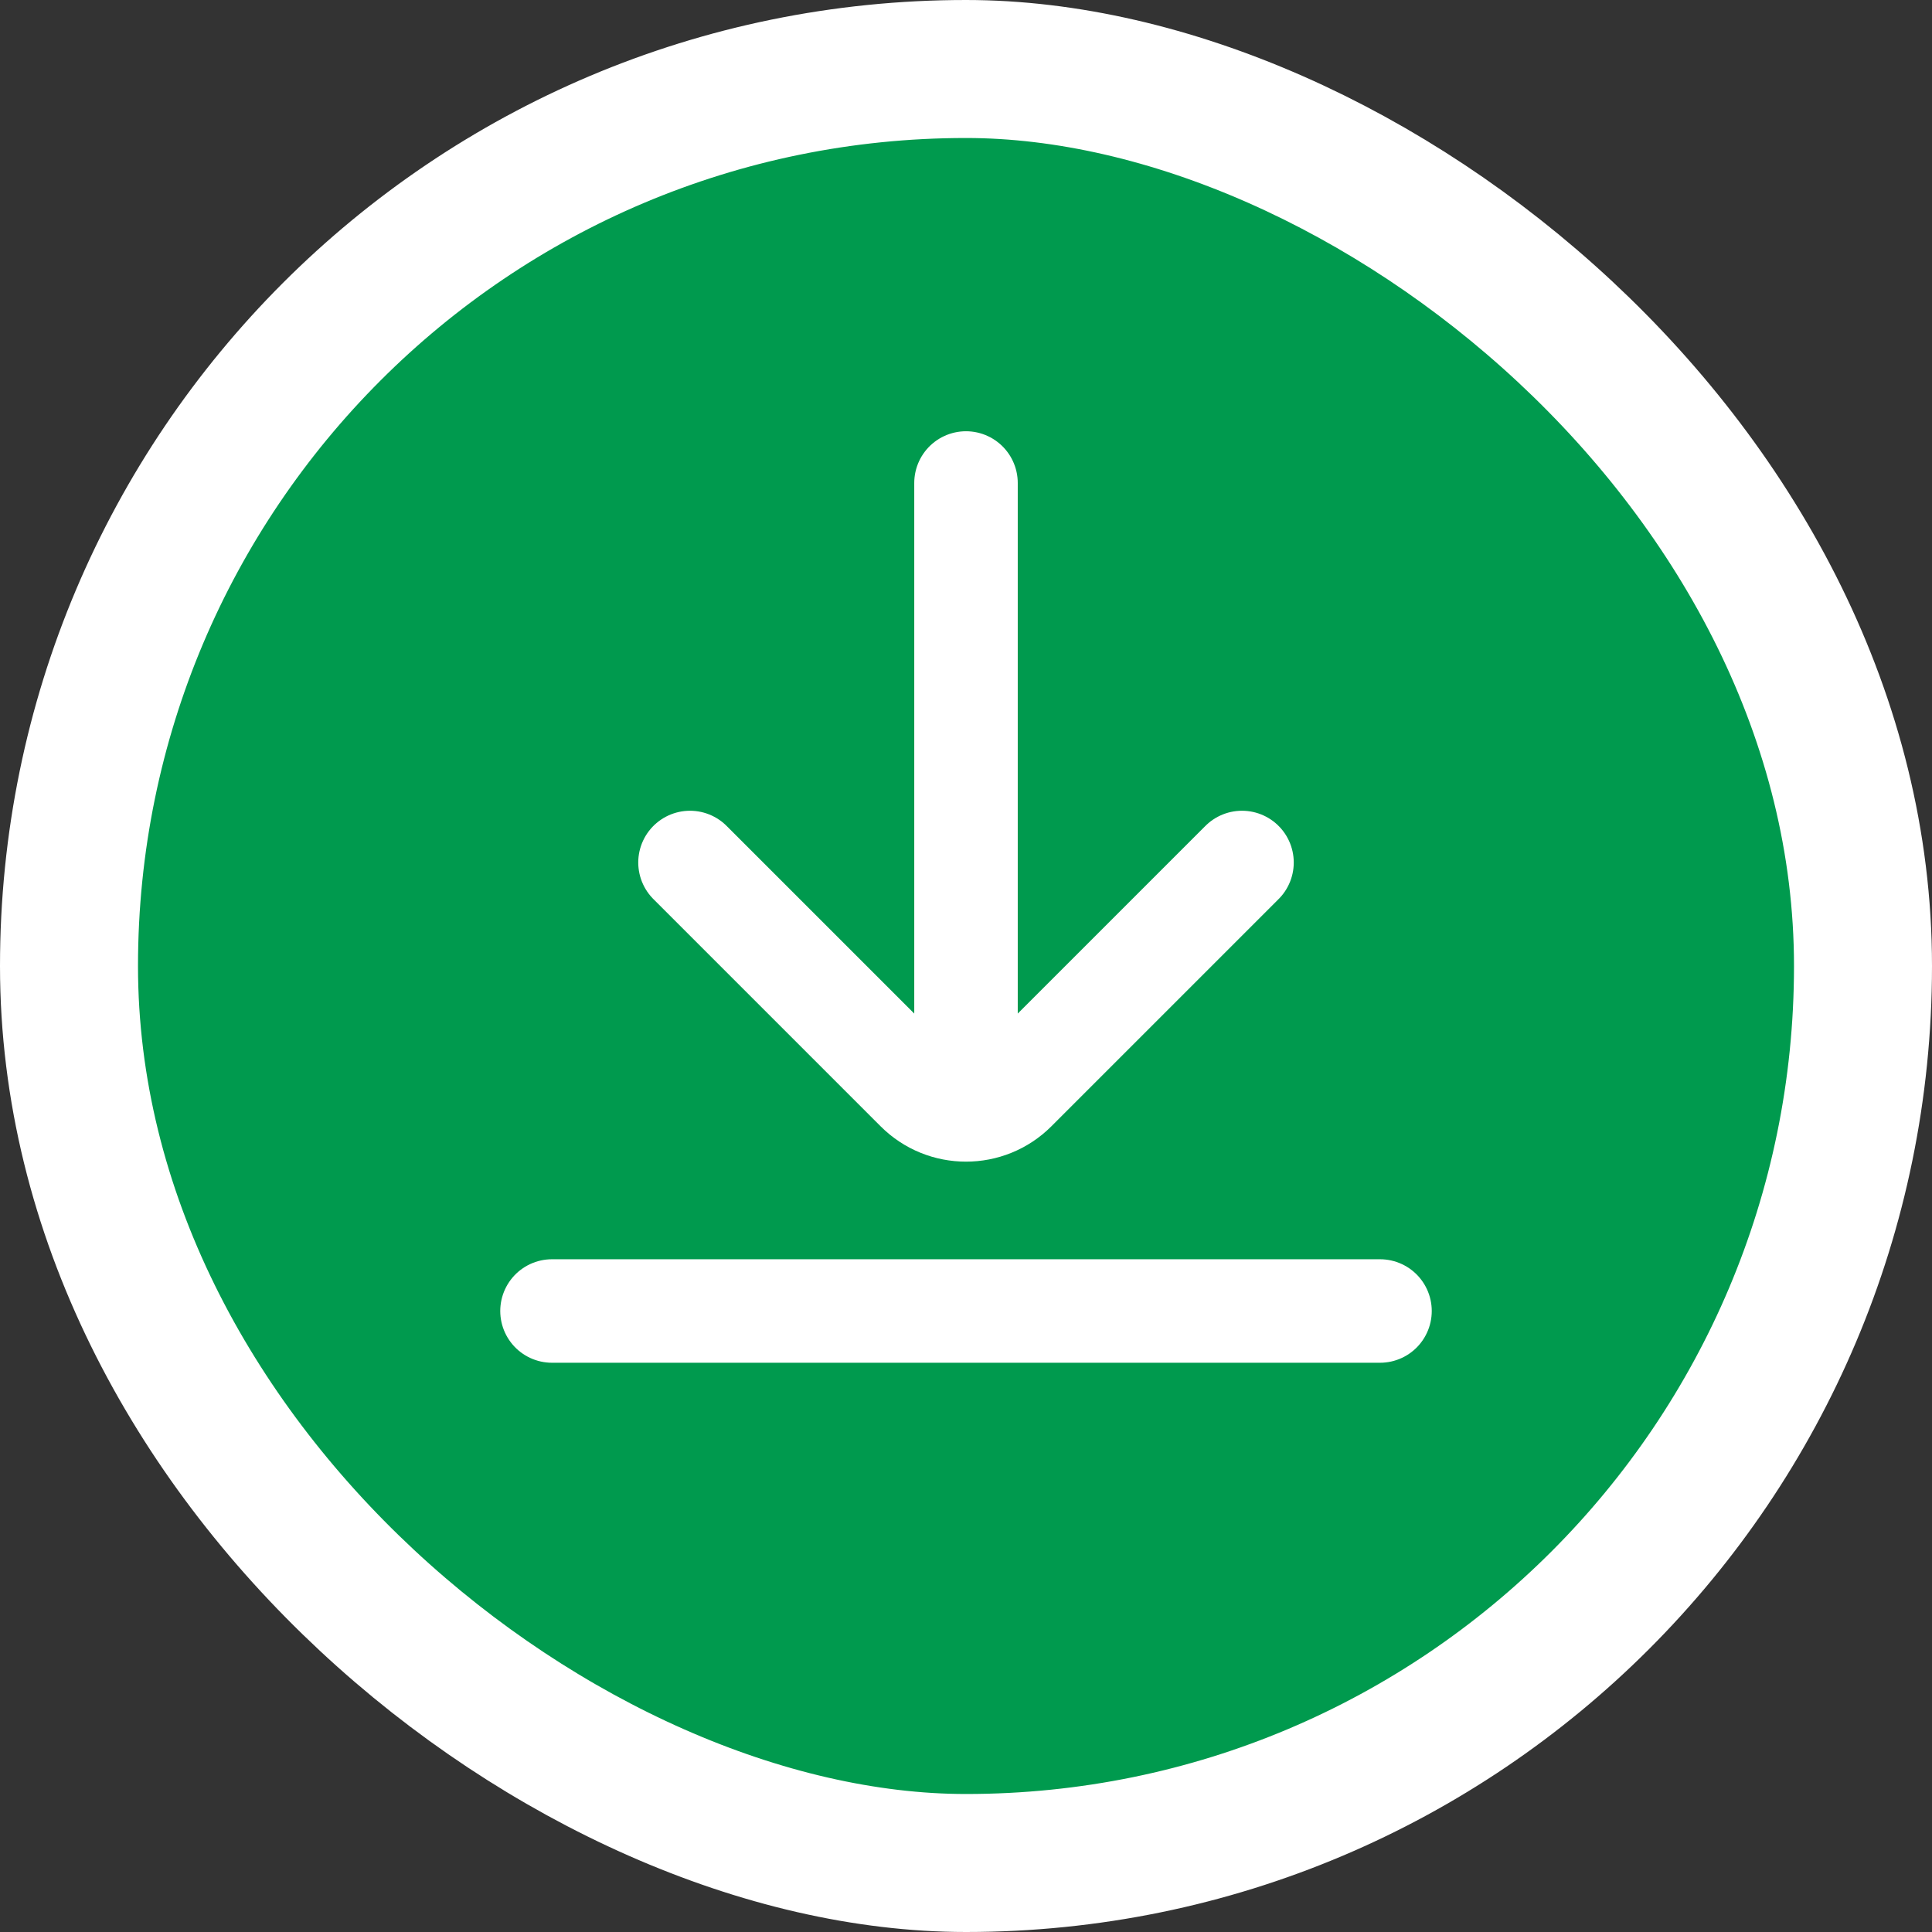
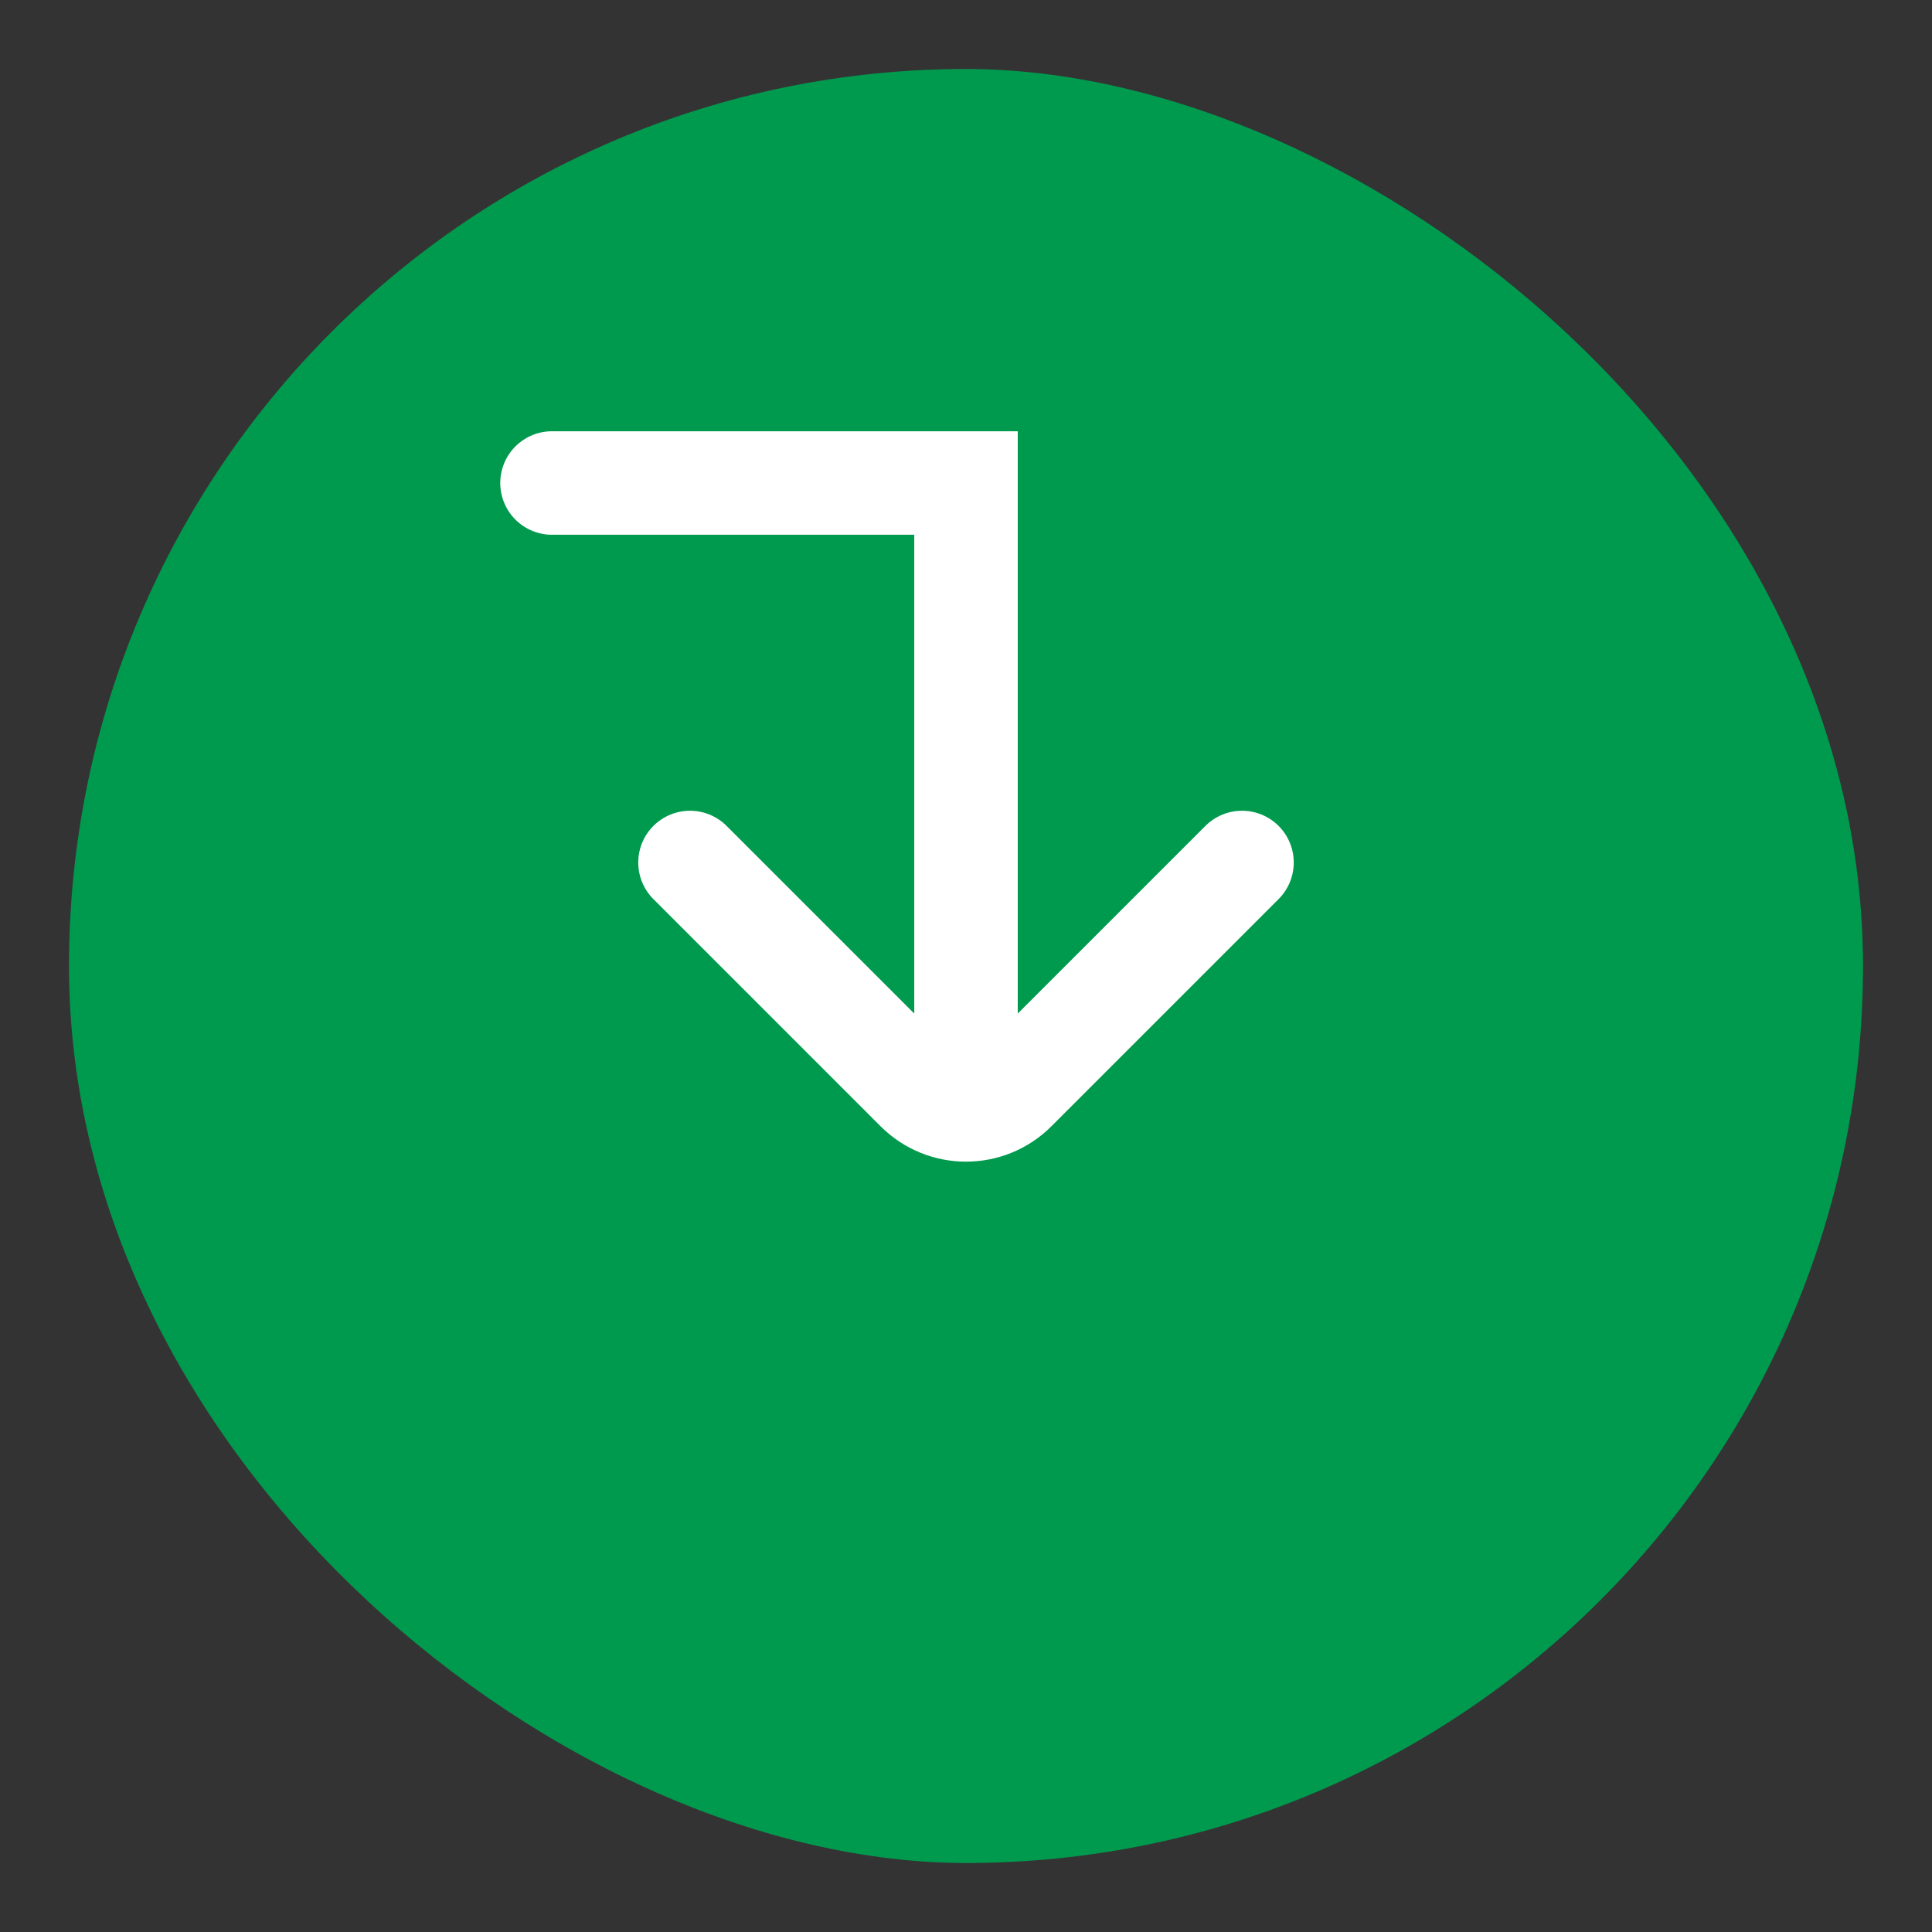
<svg xmlns="http://www.w3.org/2000/svg" width="28" height="28" viewBox="0 0 28 28" fill="none">
  <rect x="0" y="0" width="28" height="28" fill="#333333" stroke="none" />
  <rect x="1" y="1" width="26" height="26" rx="13" transform="matrix(1.19249e-08 -1 -1 -1.19249e-08 28 28)" fill="#009A4E" />
-   <rect x="1" y="1" width="26" height="26" rx="13" transform="matrix(1.19249e-08 -1 -1 -1.19249e-08 28 28)" stroke="white" stroke-width="2" />
-   <path d="M10 12.5L13.293 15.793C13.683 16.183 14.317 16.183 14.707 15.793L18 12.5M14 15.5V11.25V7M20 19H14H8" stroke="white" stroke-width="1.5" stroke-linecap="round" />
+   <path d="M10 12.5L13.293 15.793C13.683 16.183 14.317 16.183 14.707 15.793L18 12.5M14 15.5V11.25V7H14H8" stroke="white" stroke-width="1.5" stroke-linecap="round" />
</svg>